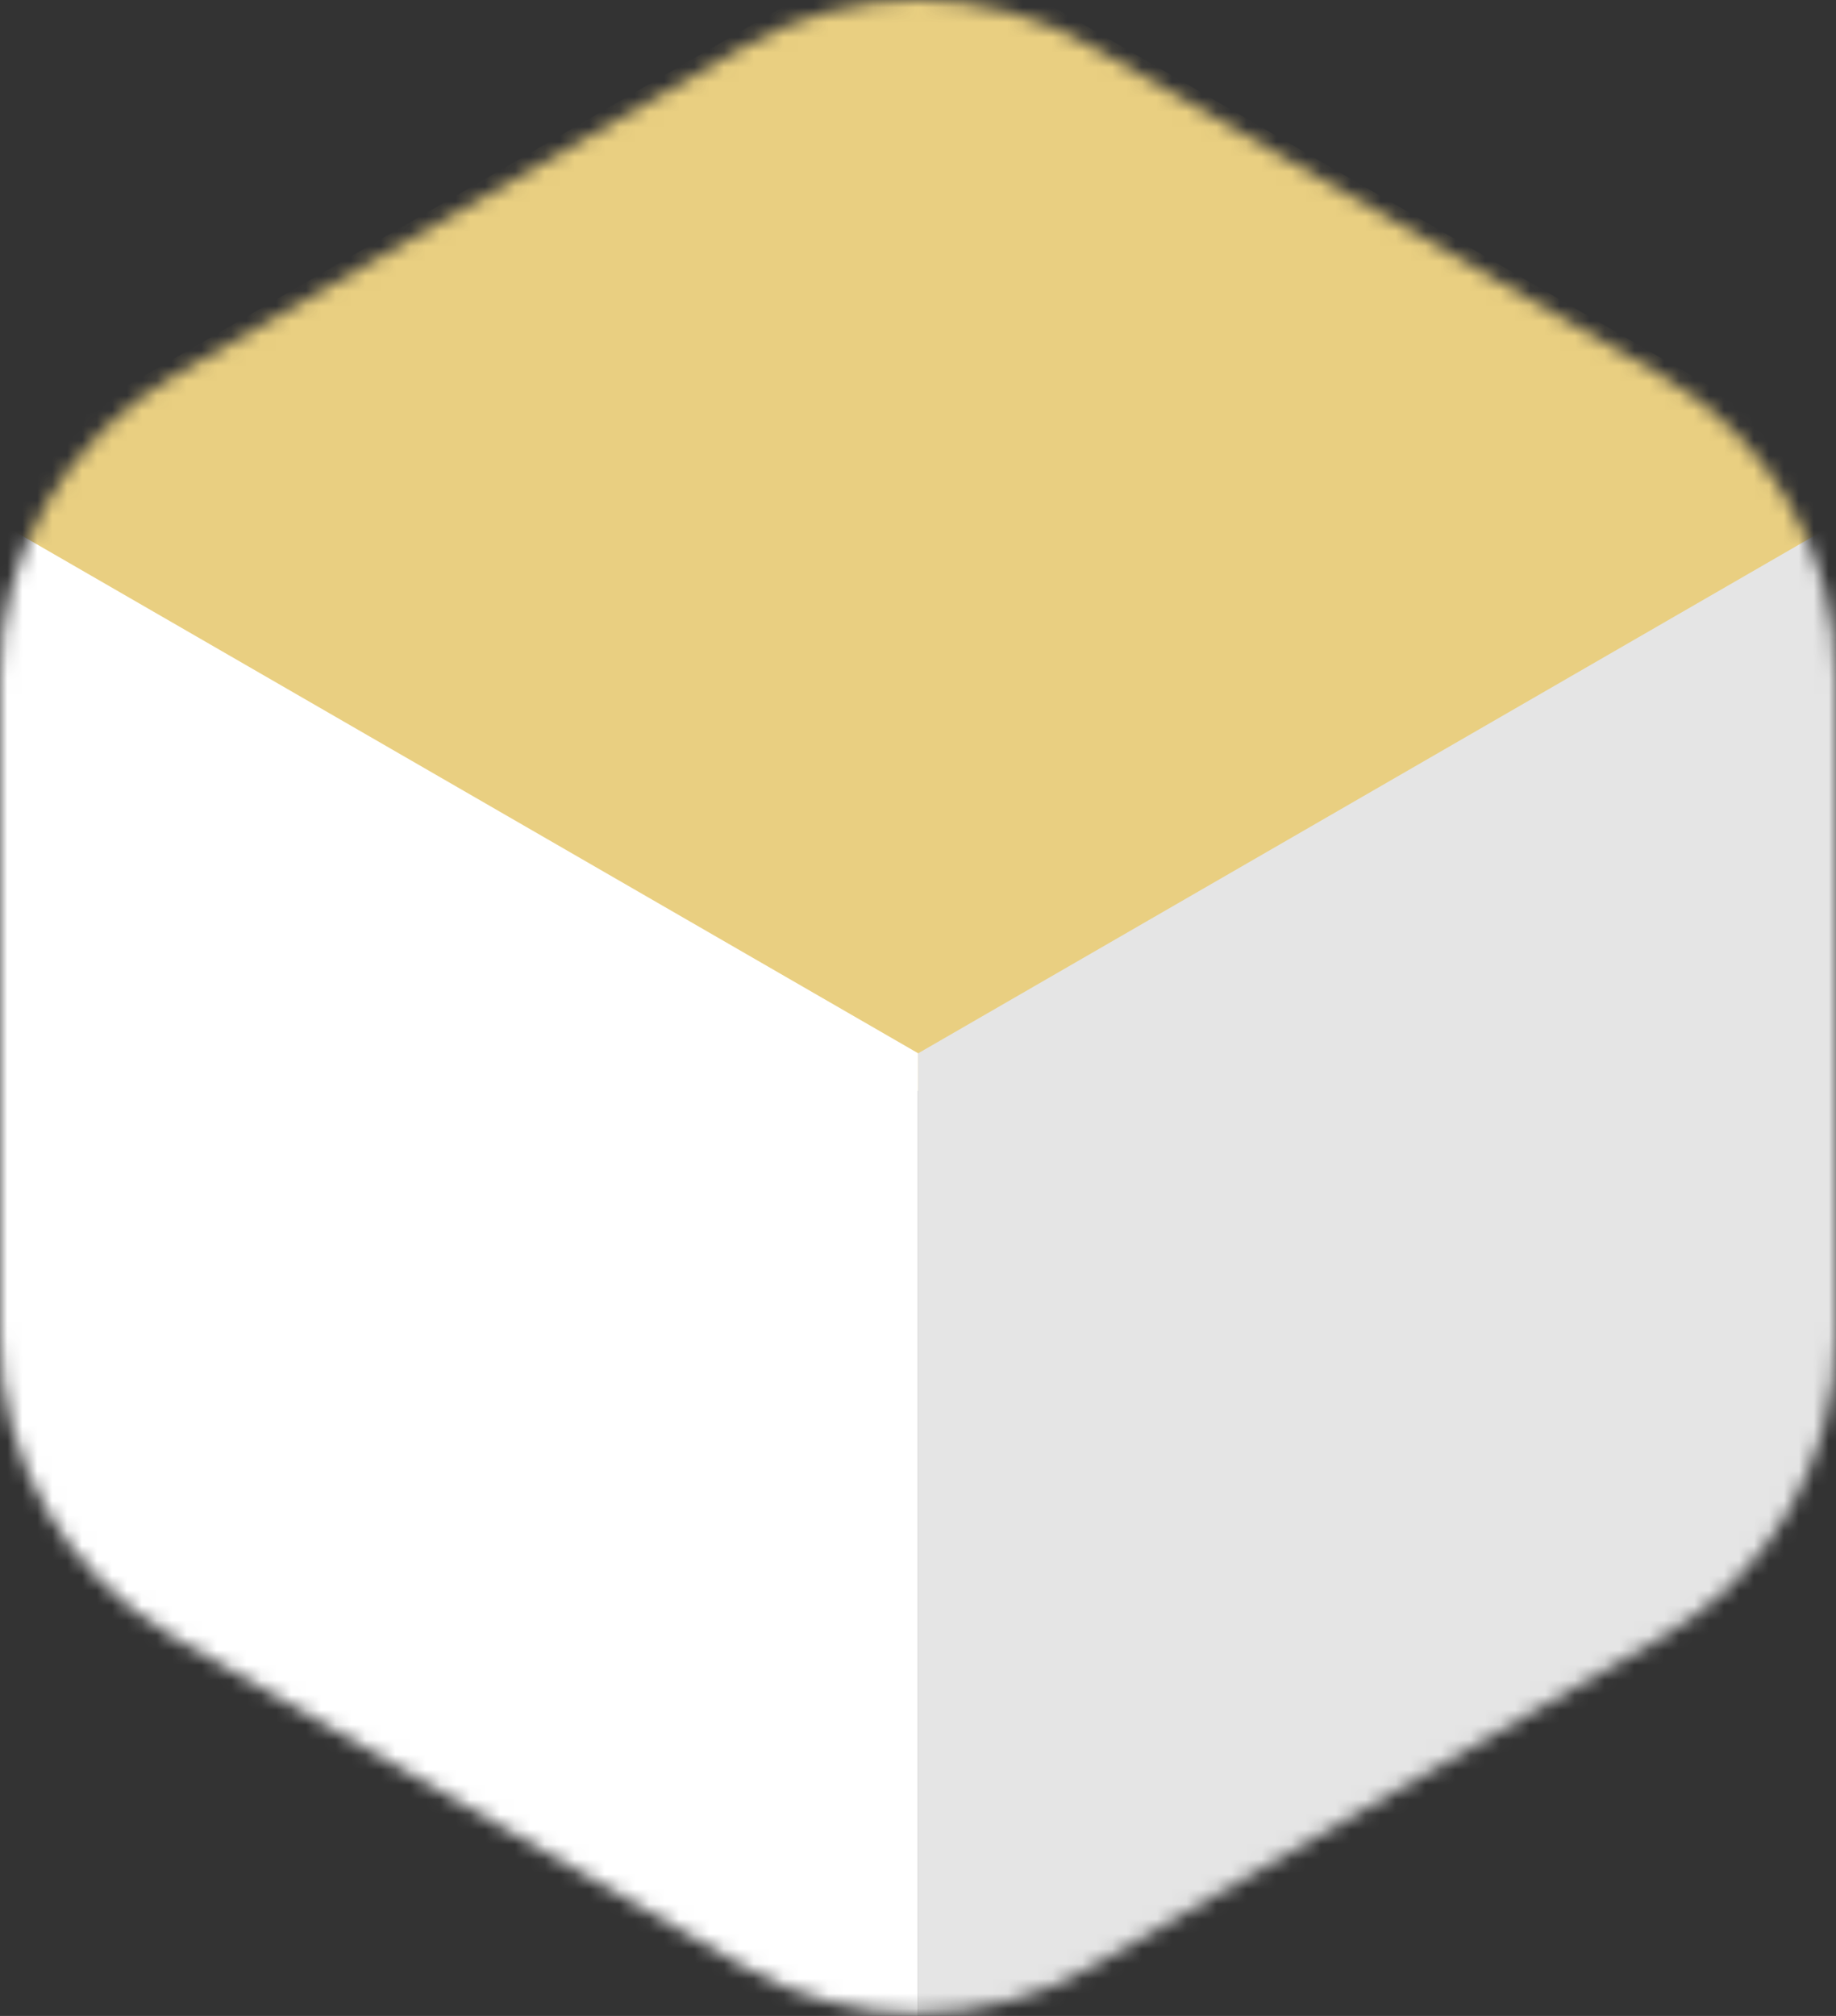
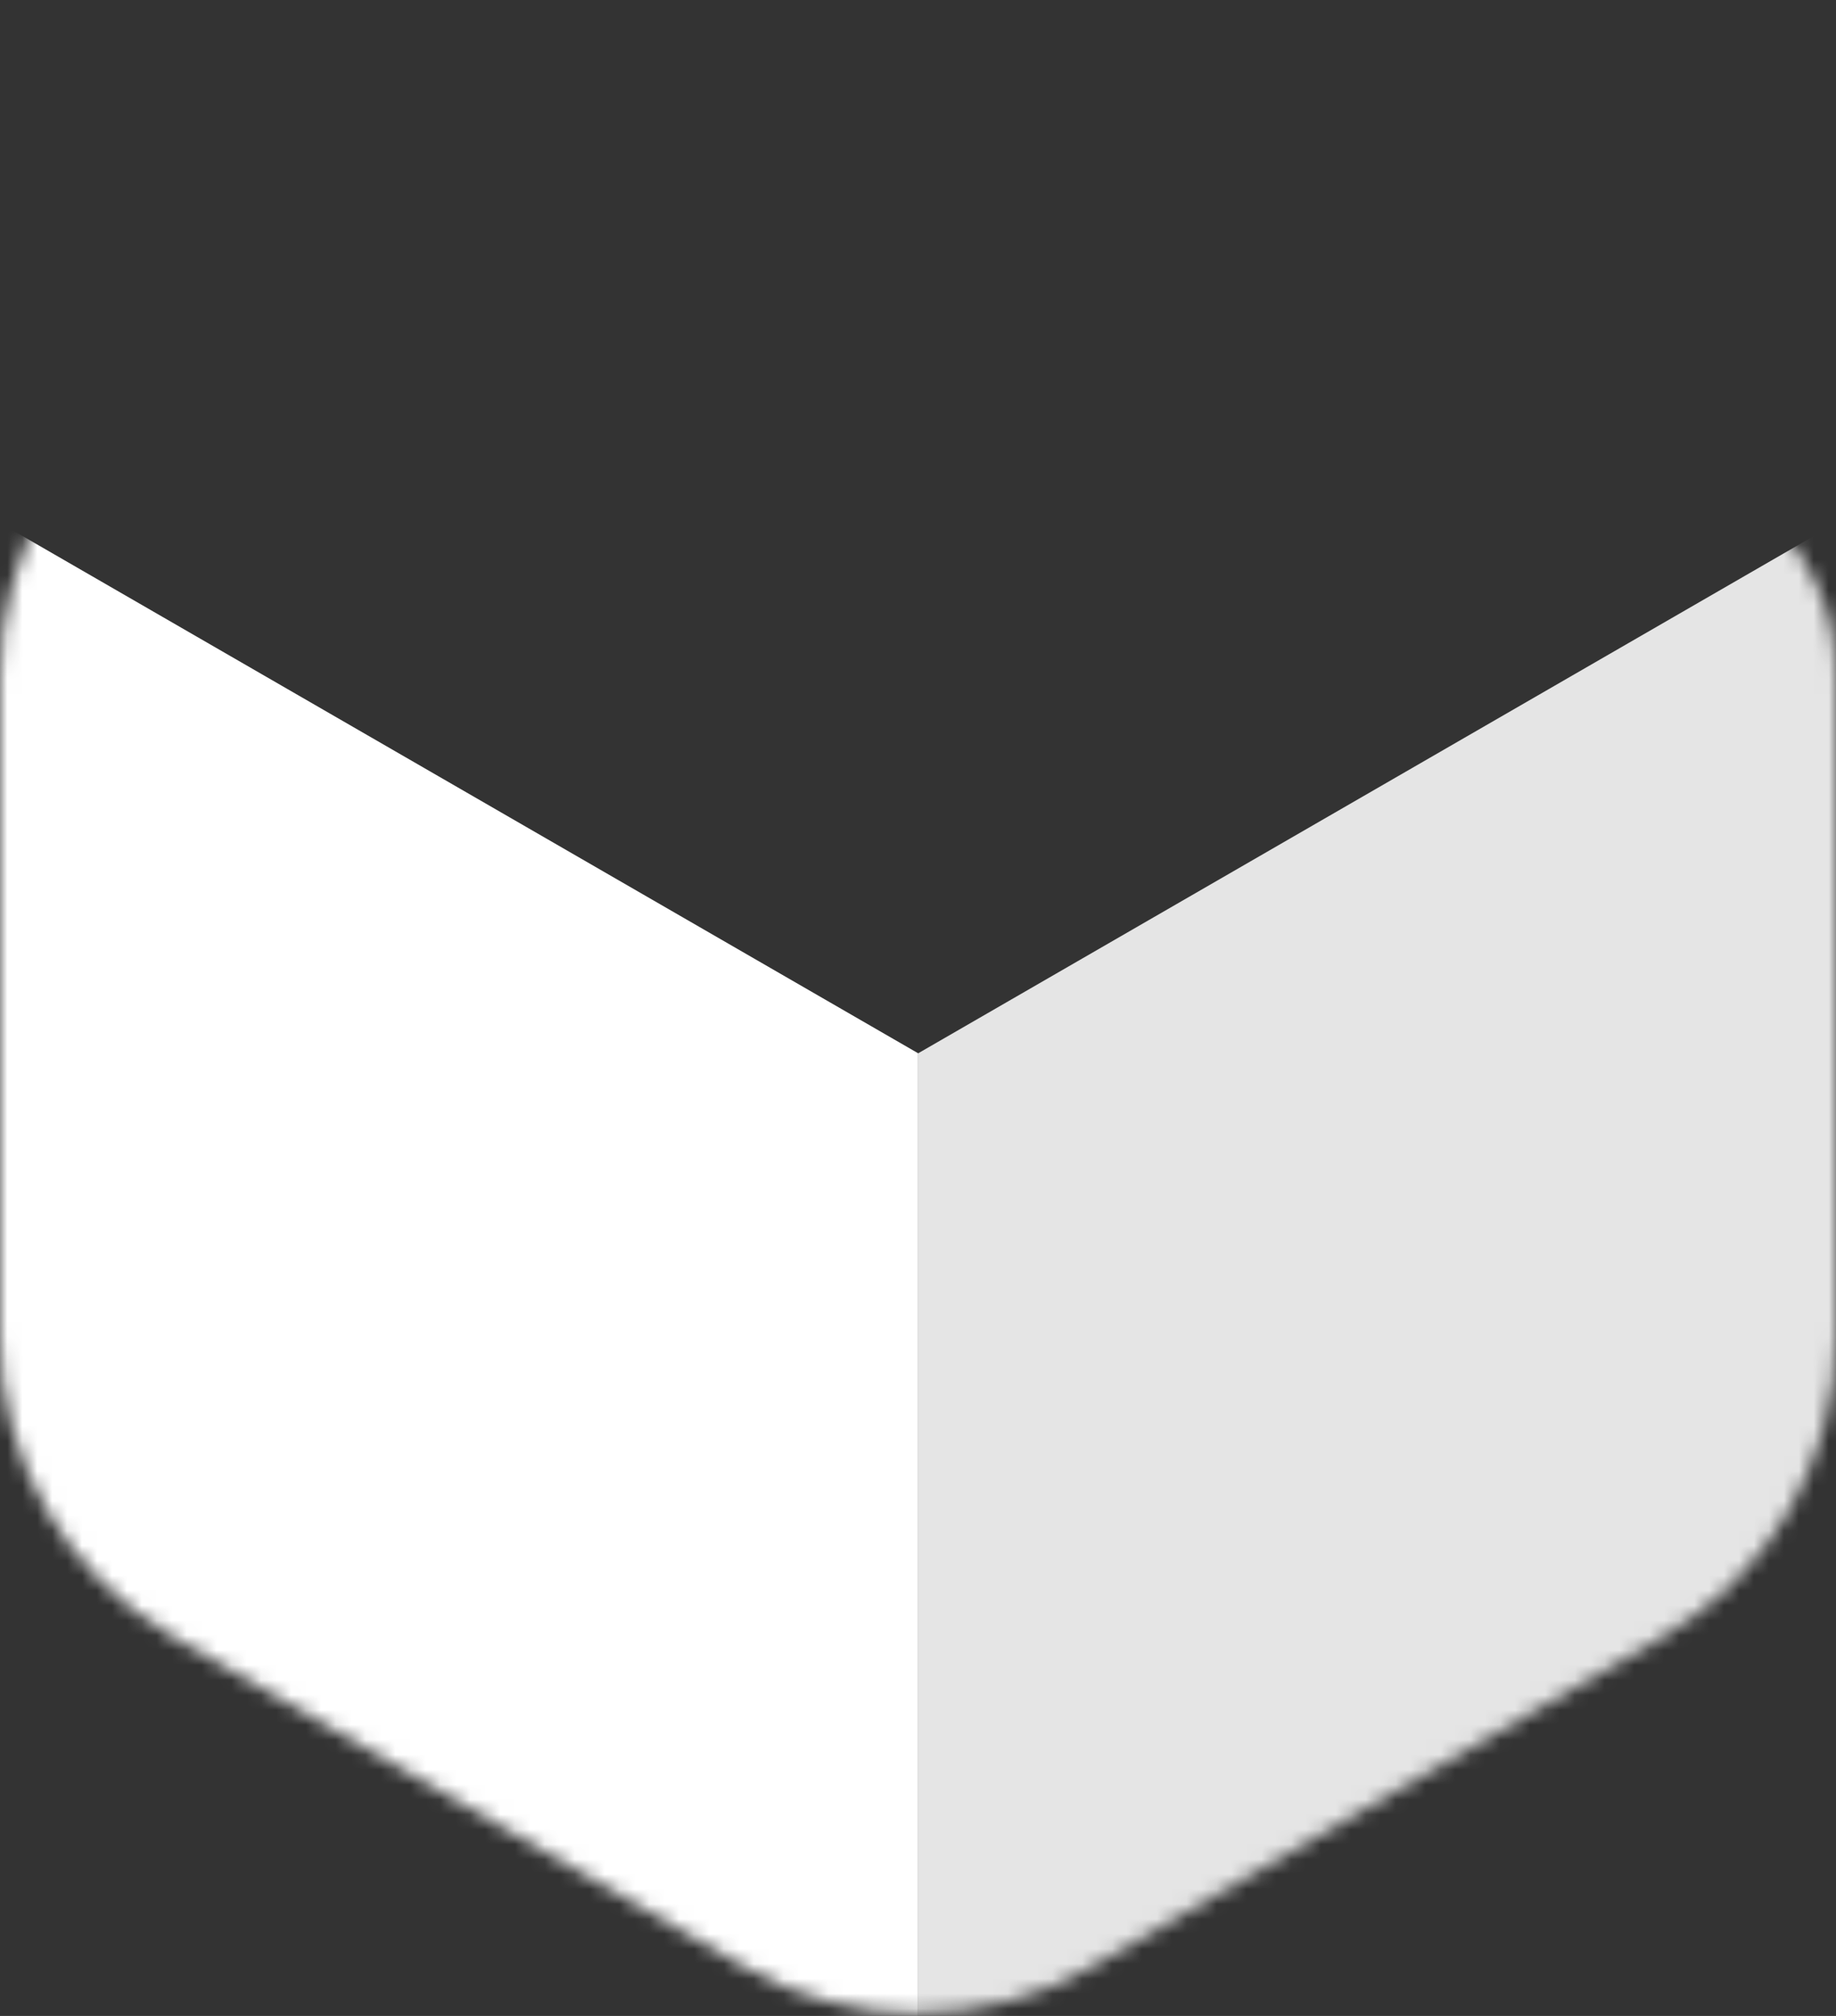
<svg xmlns="http://www.w3.org/2000/svg" width="123" height="135" viewBox="0 0 123 135" fill="none">
  <rect x="0" y="0" width="123" height="135" fill="#333333" stroke="none" />
  <mask id="mask0_378_1512" style="mask-type:alpha" maskUnits="userSpaceOnUse" x="0" y="0" width="123" height="135">
-     <path d="M49.836 3.125C57.054 -1.042 65.946 -1.042 73.163 3.125L111.336 25.164C118.554 29.331 123 37.032 123 45.366V89.444C123 97.778 118.554 105.479 111.336 109.646L73.163 131.685C65.946 135.852 57.054 135.852 49.836 131.685L11.663 109.646C4.446 105.479 0 97.778 0 89.444V45.366C0 37.032 4.446 29.331 11.663 25.164L49.836 3.125Z" fill="#C4C4C4" />
+     <path d="M49.836 3.125C57.054 -1.042 65.946 -1.042 73.163 3.125C118.554 29.331 123 37.032 123 45.366V89.444C123 97.778 118.554 105.479 111.336 109.646L73.163 131.685C65.946 135.852 57.054 135.852 49.836 131.685L11.663 109.646C4.446 105.479 0 97.778 0 89.444V45.366C0 37.032 4.446 29.331 11.663 25.164L49.836 3.125Z" fill="#C4C4C4" />
  </mask>
  <g mask="url(#mask0_378_1512)">
-     <rect width="19.41" height="19.41" transform="matrix(3.473 2.005 -3.473 2.005 61.502 -4.766)" fill="#E9CF81" />
    <rect width="17.86" height="17.86" transform="matrix(3.473 2.005 -8.83493e-08 4.01 -0.533 34.717)" fill="white" />
    <rect width="17.86" height="17.86" transform="matrix(3.473 -2.005 8.83493e-08 4.01 61.502 70.541)" fill="#E5E5E5" />
  </g>
</svg>